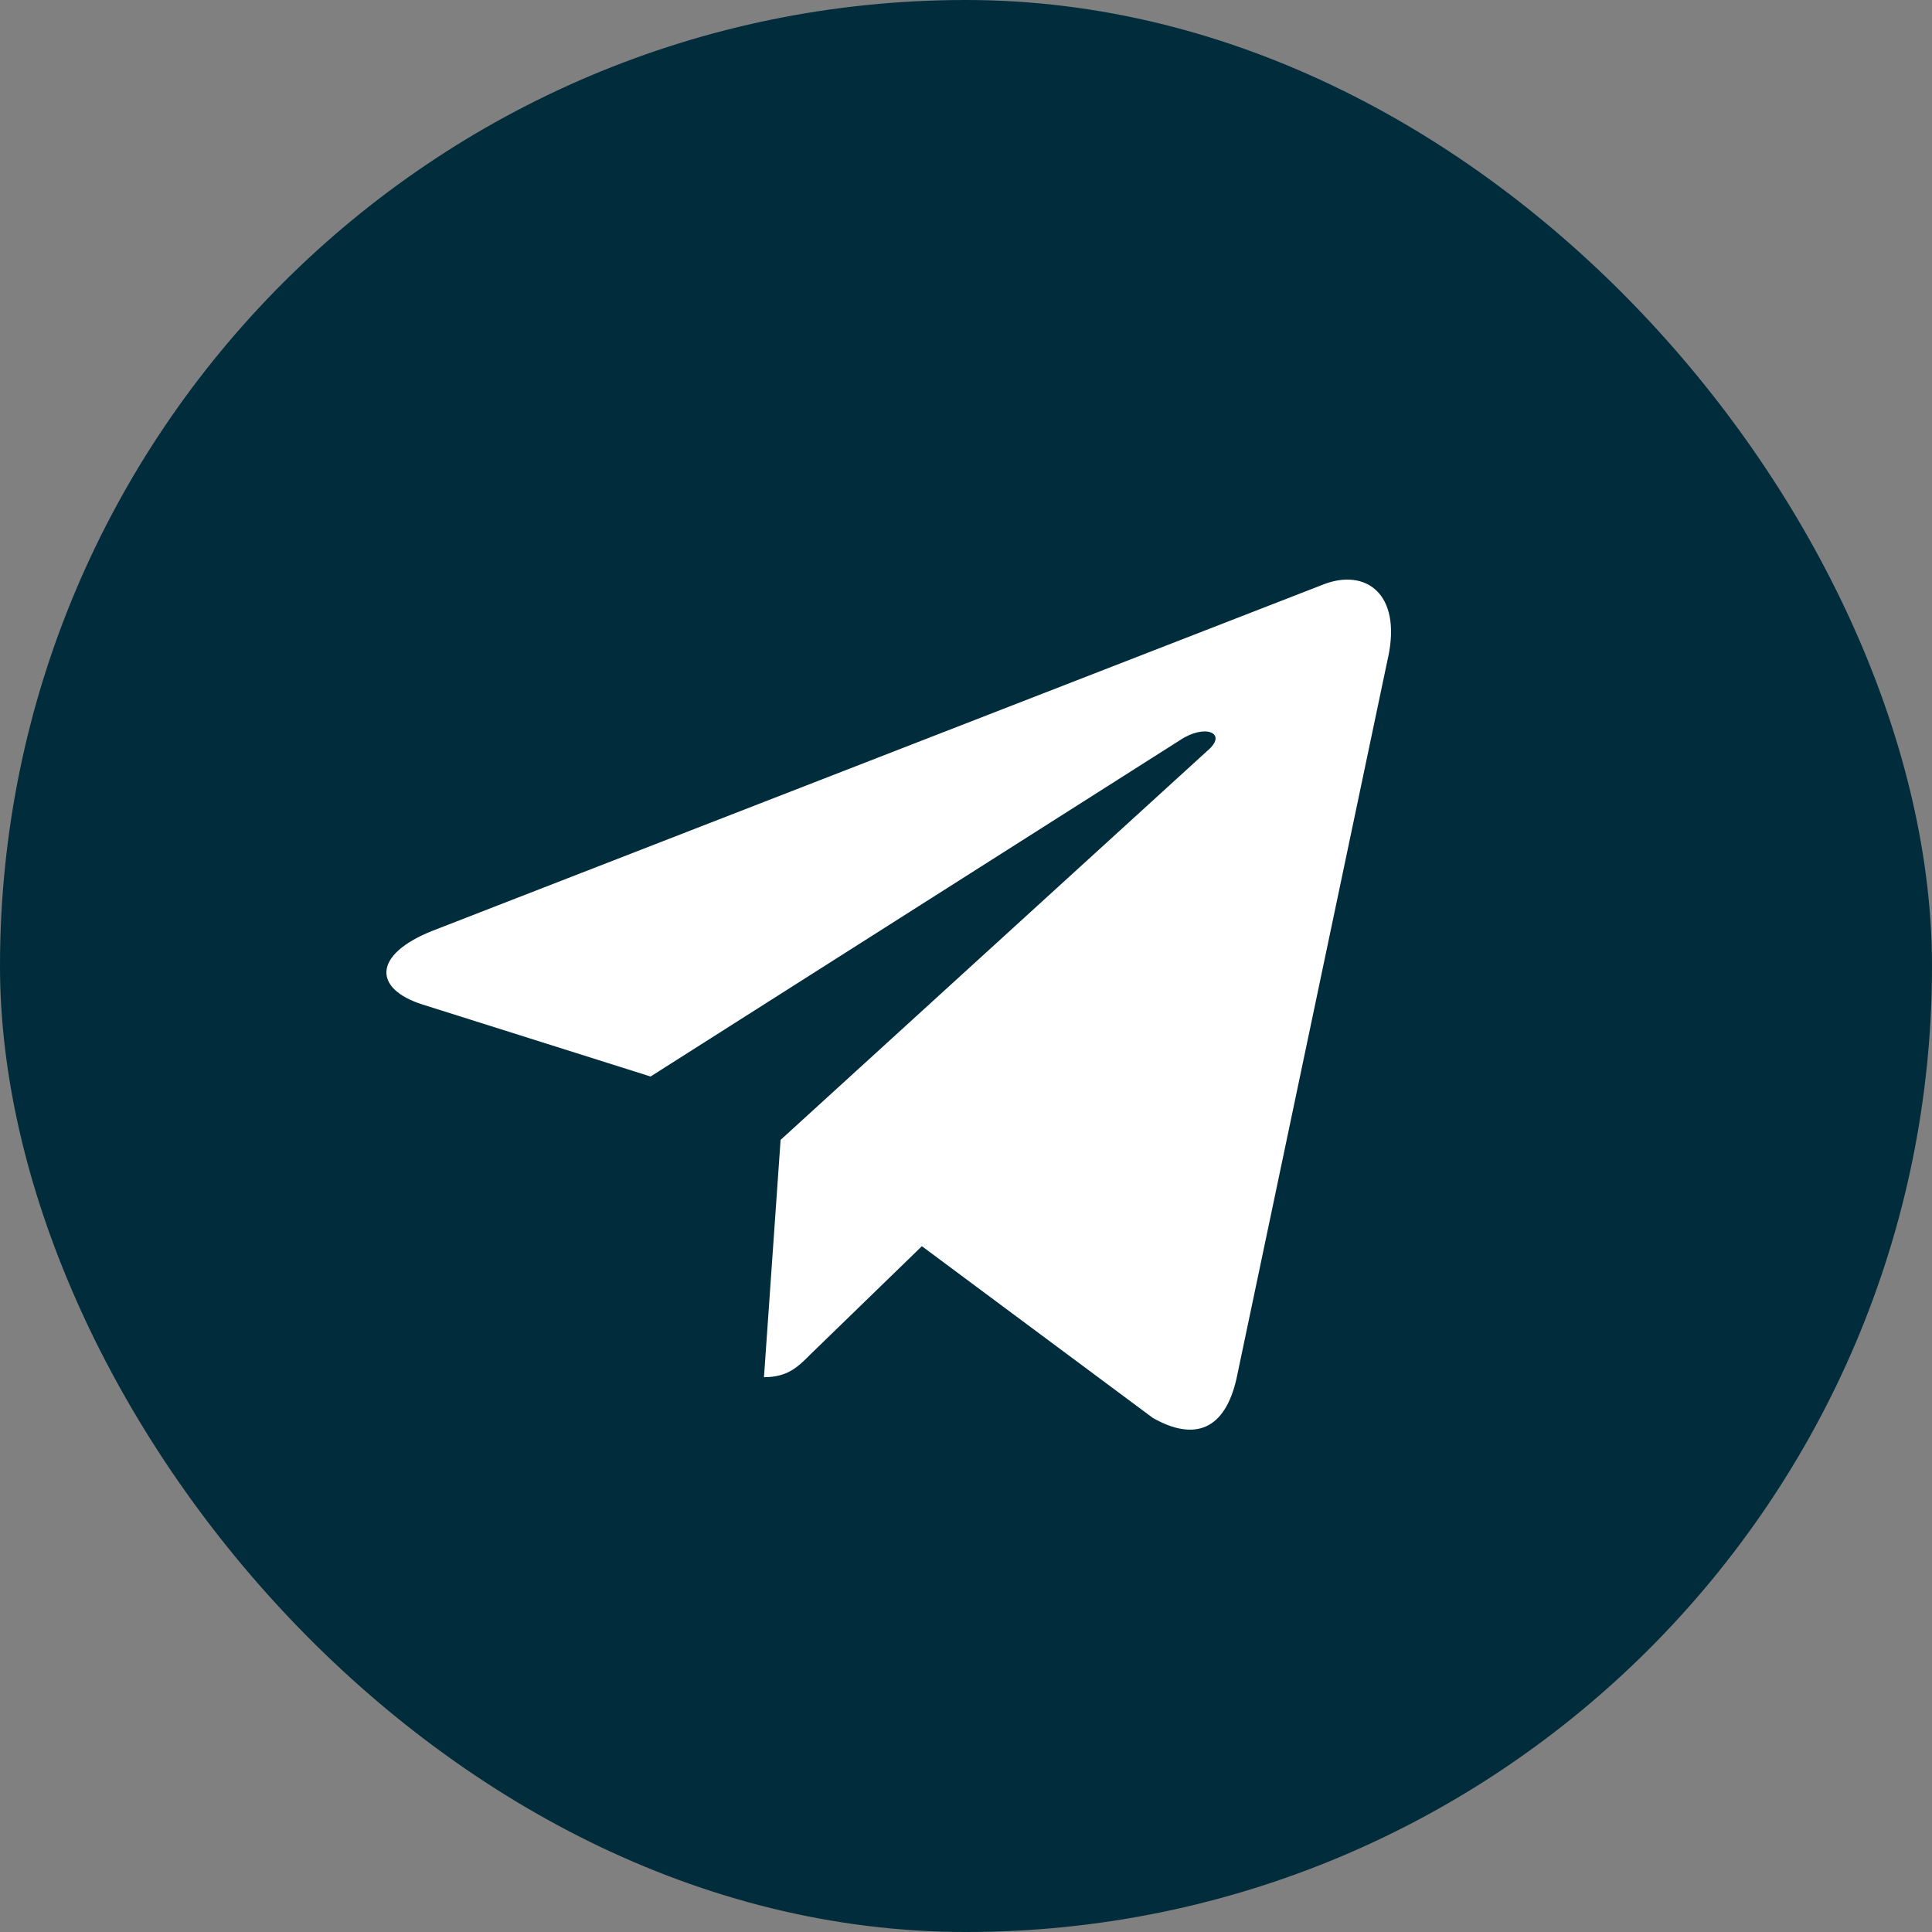
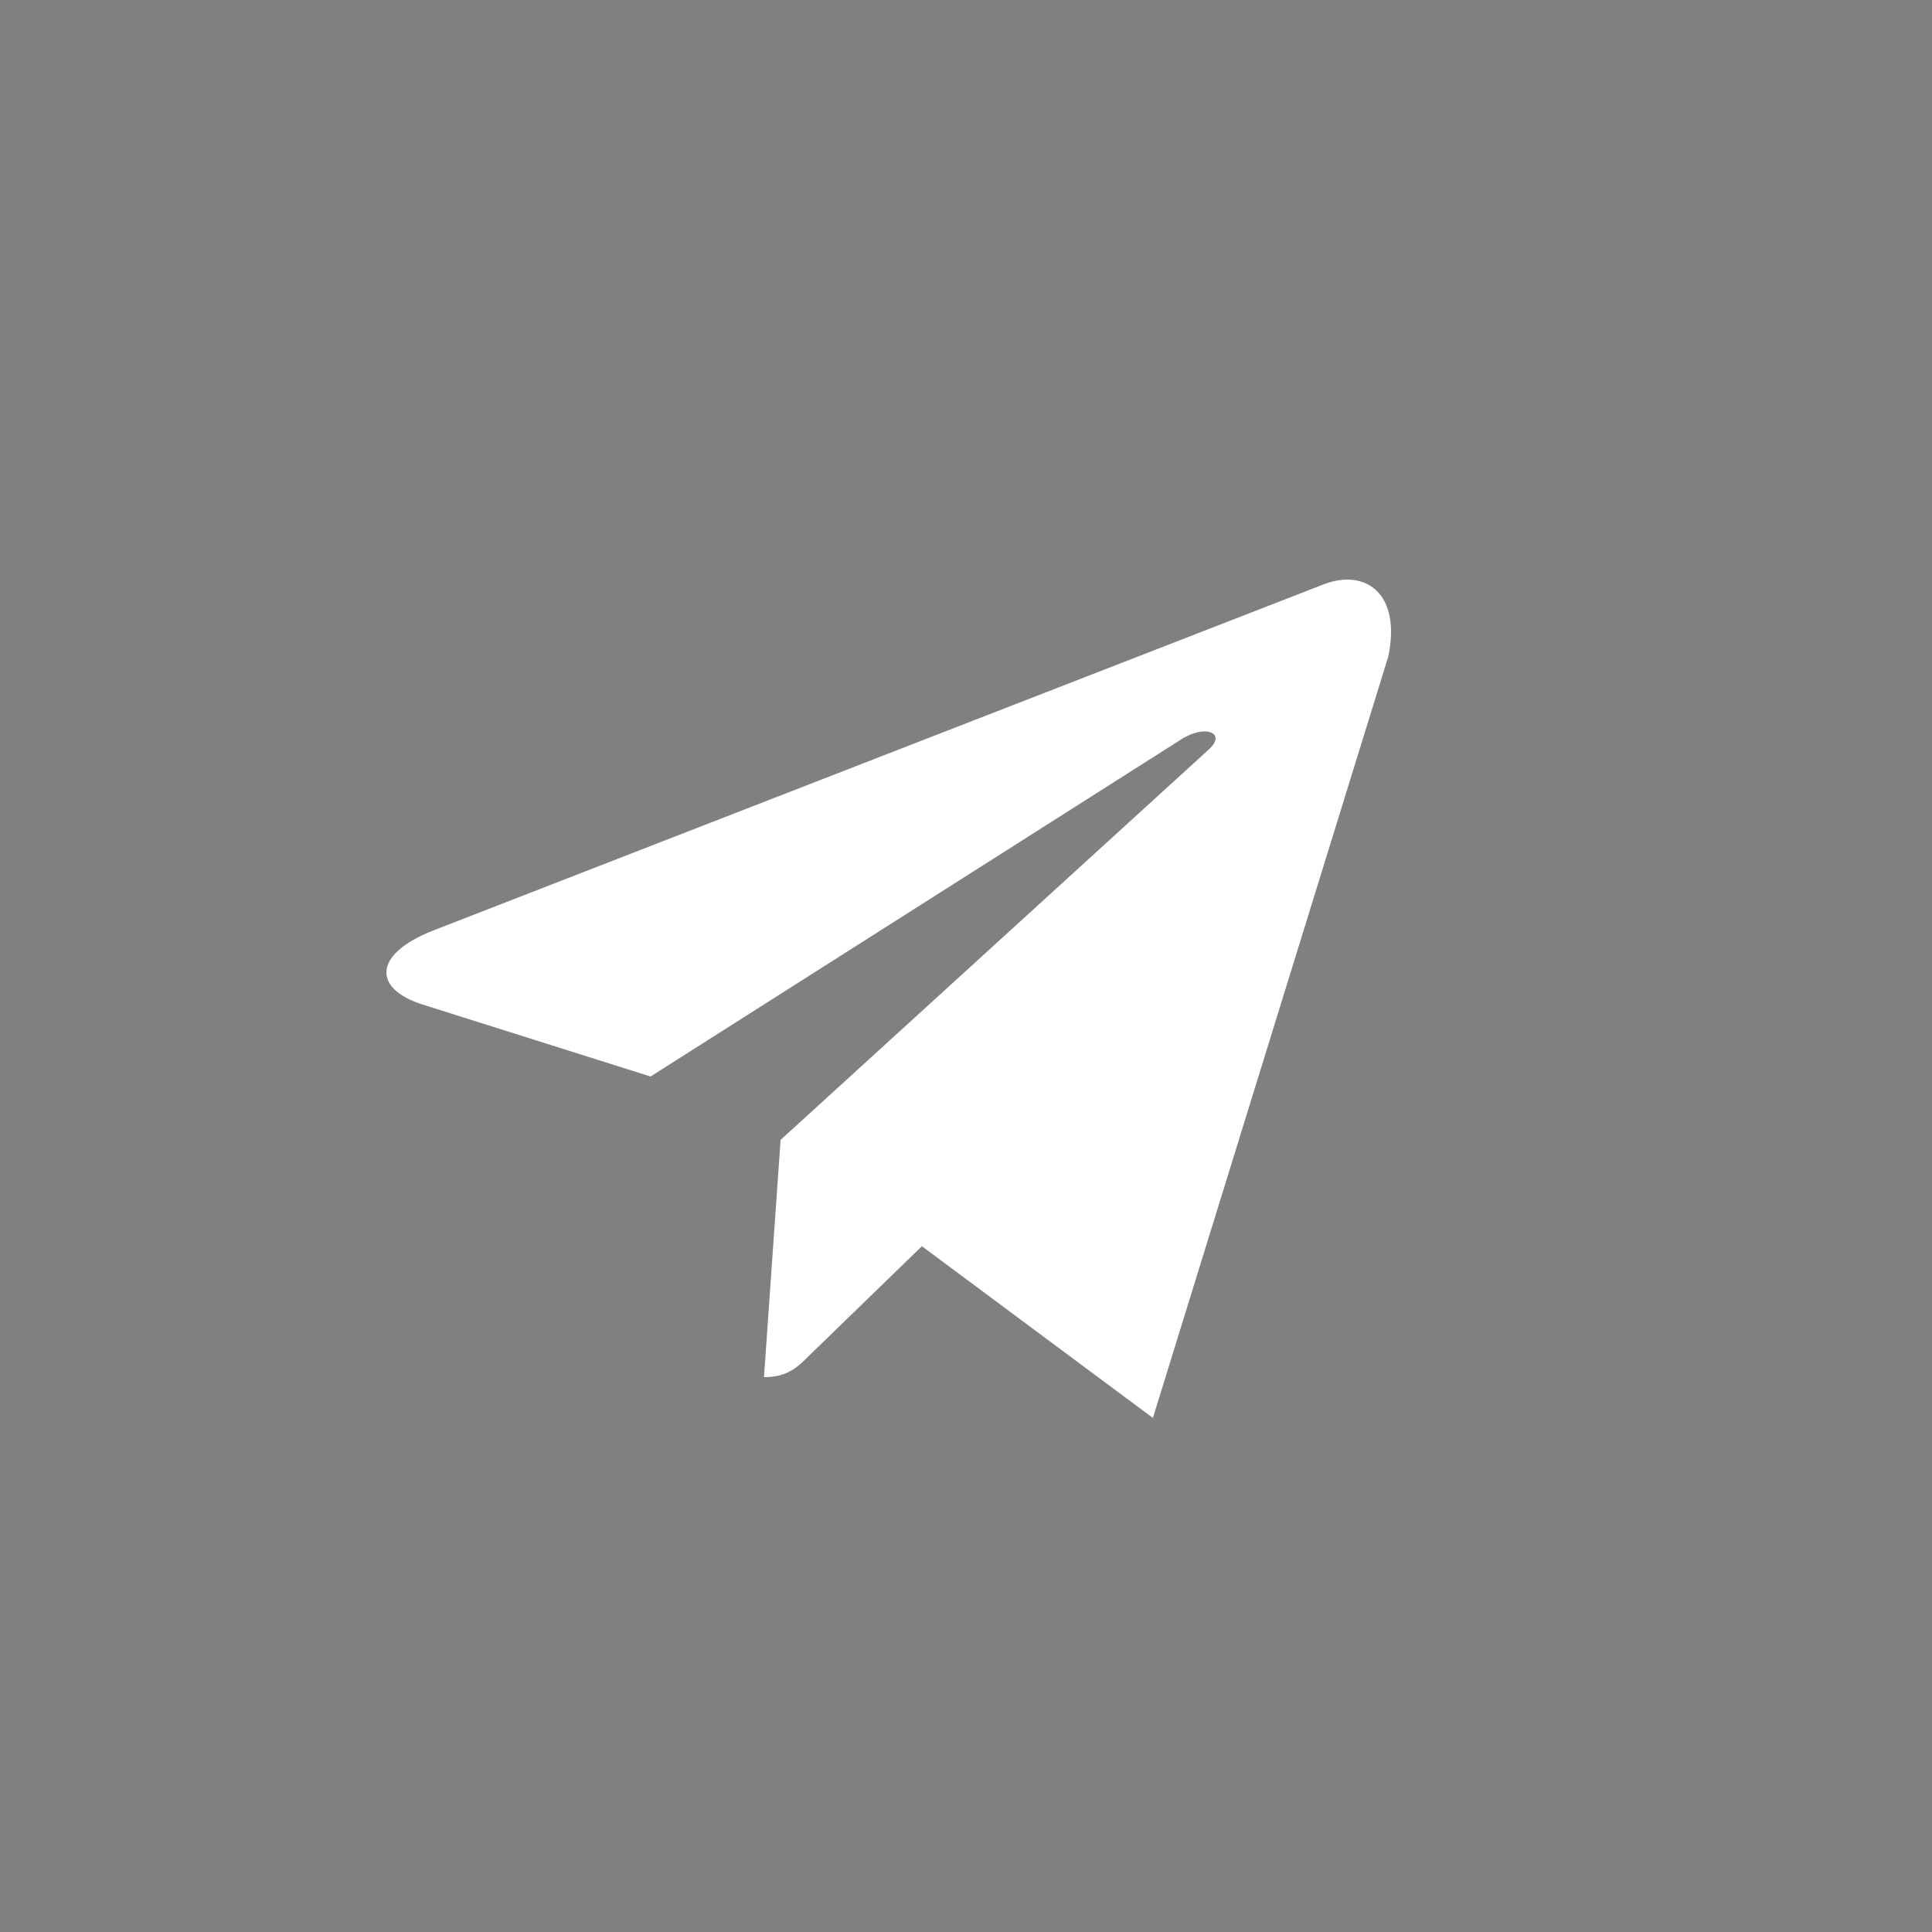
<svg xmlns="http://www.w3.org/2000/svg" width="30" height="30" viewBox="0 0 30 30" fill="none">
  <rect x="0" y="0" width="30" height="30" fill="#808080" stroke="none" />
-   <rect width="30" height="30" rx="15" fill="#012C3C" />
-   <path d="M12.121 17.7L11.863 21.385C12.232 21.385 12.392 21.224 12.584 21.031L14.315 19.351L17.902 22.018C18.56 22.39 19.023 22.194 19.201 21.404L21.555 10.202L21.556 10.201C21.764 9.214 21.204 8.828 20.563 9.07L6.724 14.45C5.78 14.822 5.794 15.357 6.564 15.599L10.102 16.716L18.32 11.495C18.707 11.235 19.058 11.379 18.769 11.639L12.121 17.7Z" fill="white" />
+   <path d="M12.121 17.7L11.863 21.385C12.232 21.385 12.392 21.224 12.584 21.031L14.315 19.351L17.902 22.018L21.555 10.202L21.556 10.201C21.764 9.214 21.204 8.828 20.563 9.07L6.724 14.45C5.78 14.822 5.794 15.357 6.564 15.599L10.102 16.716L18.32 11.495C18.707 11.235 19.058 11.379 18.769 11.639L12.121 17.7Z" fill="white" />
</svg>